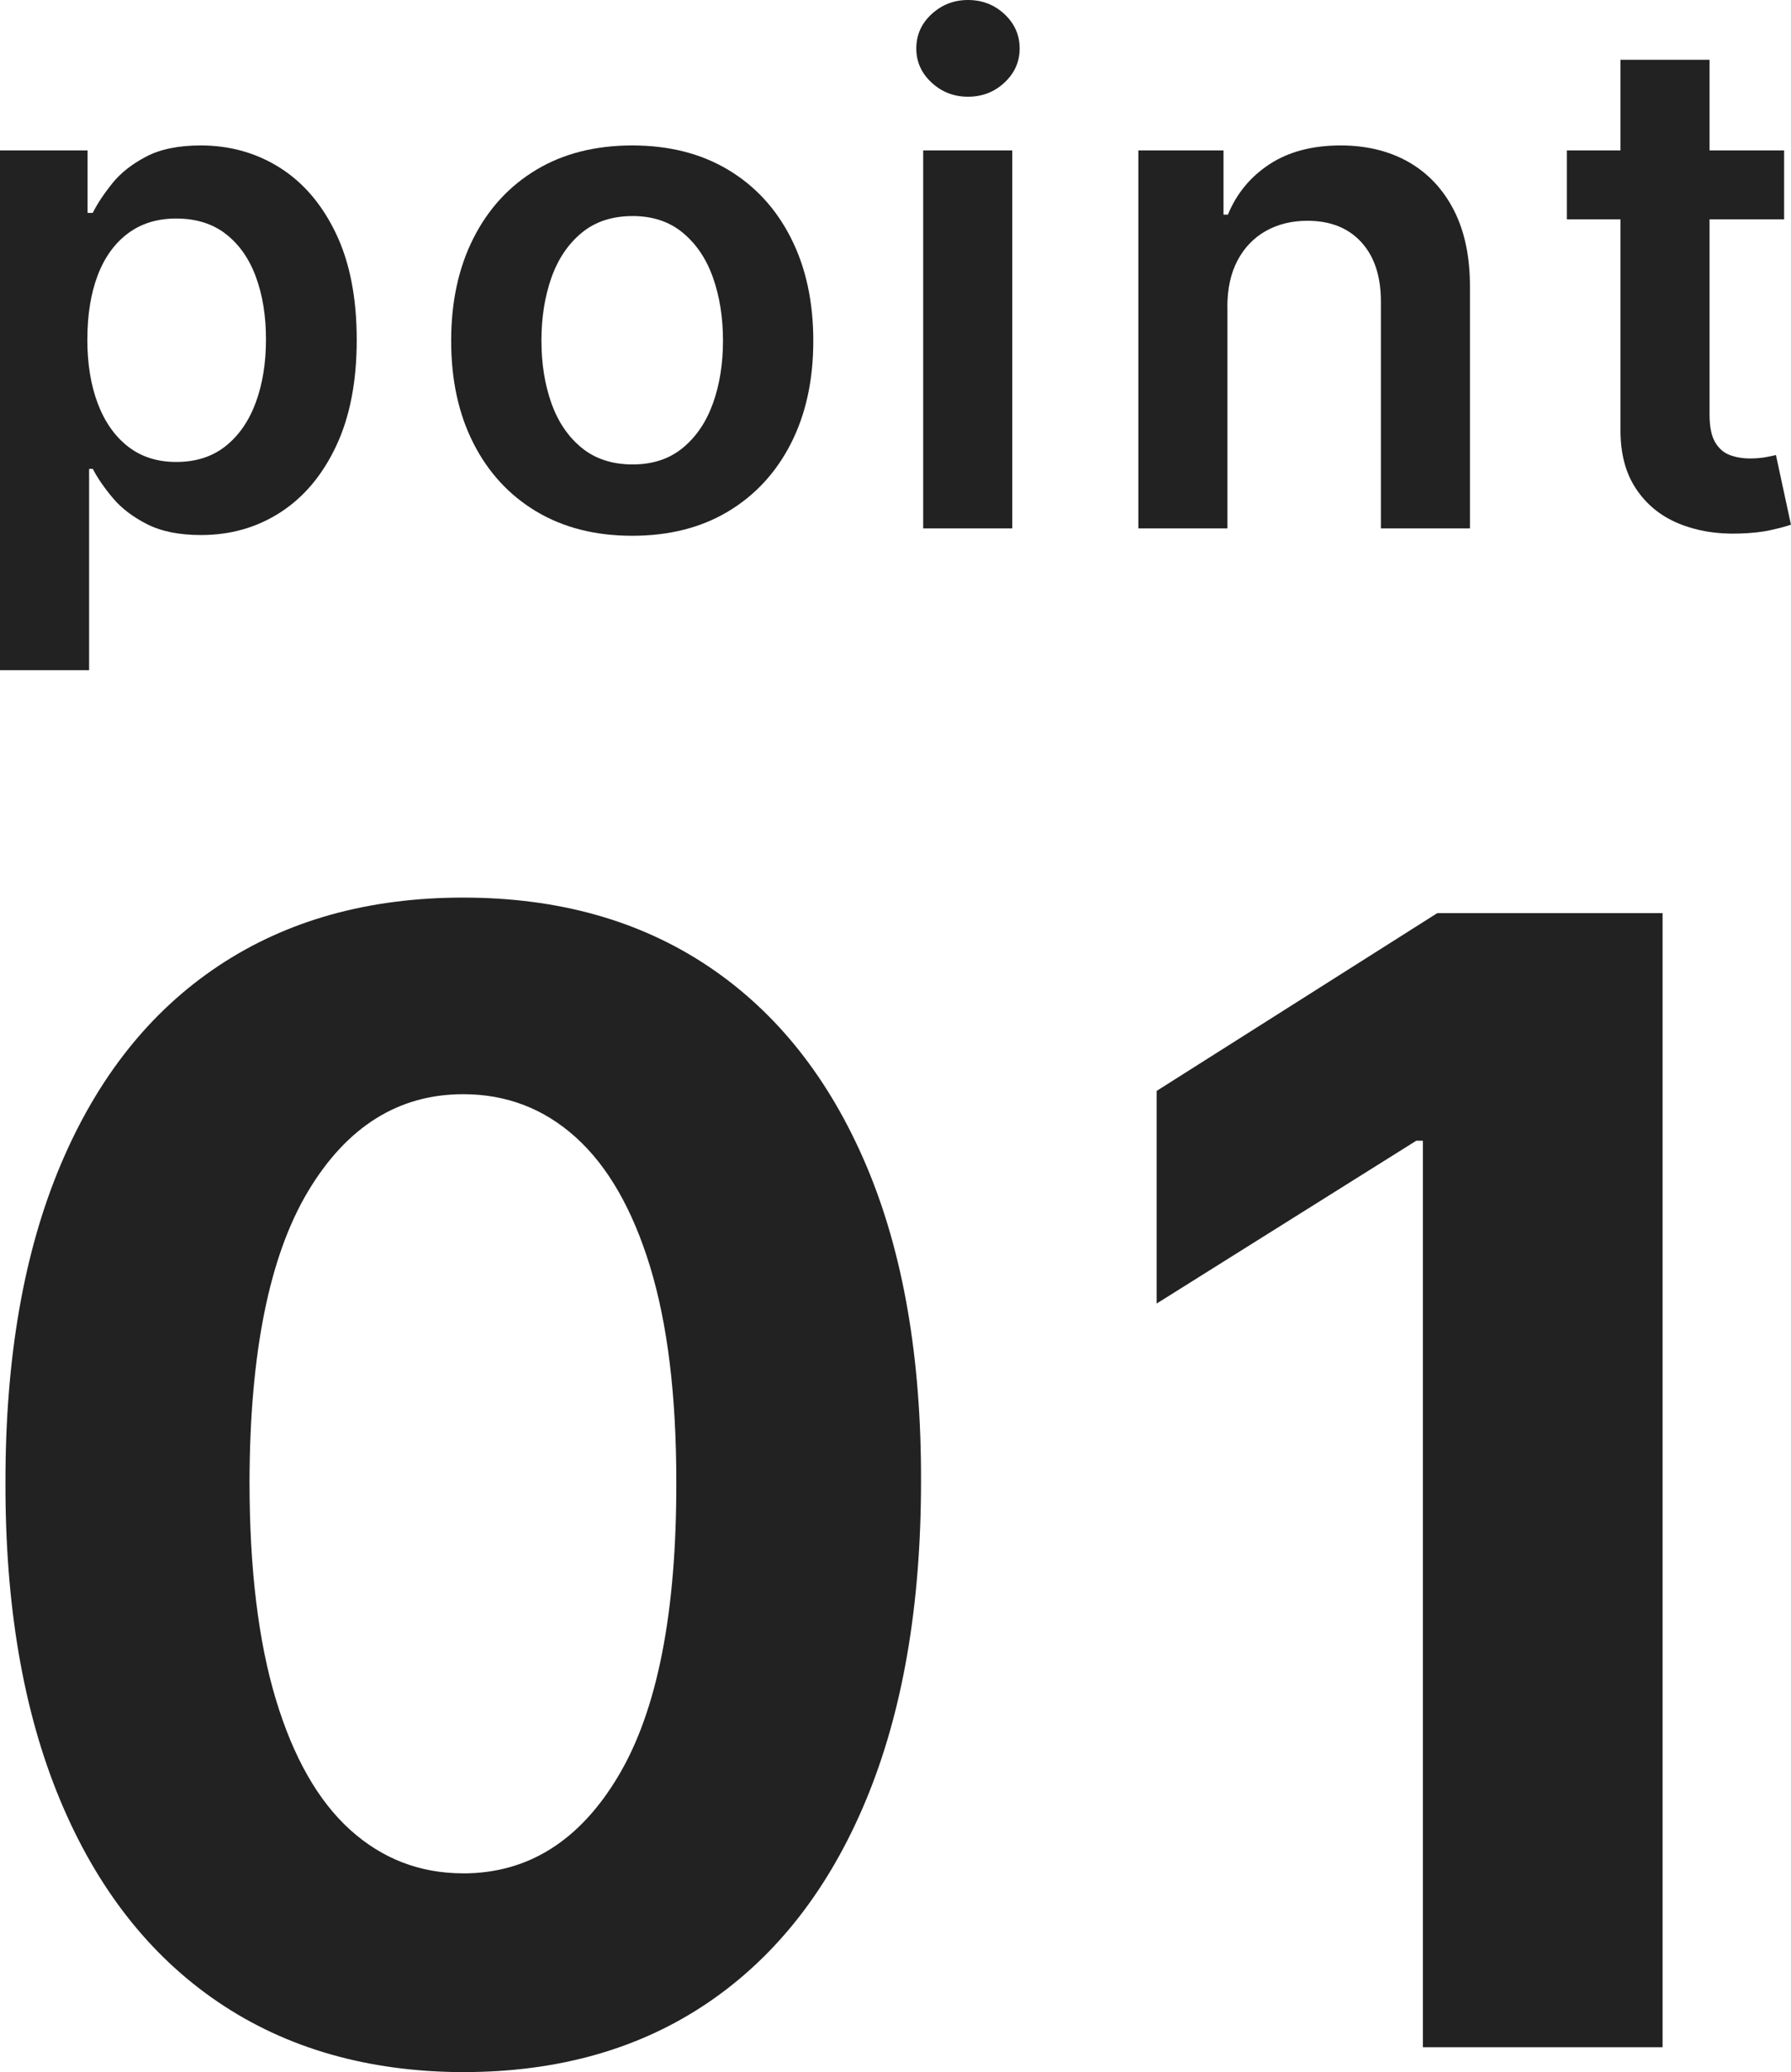
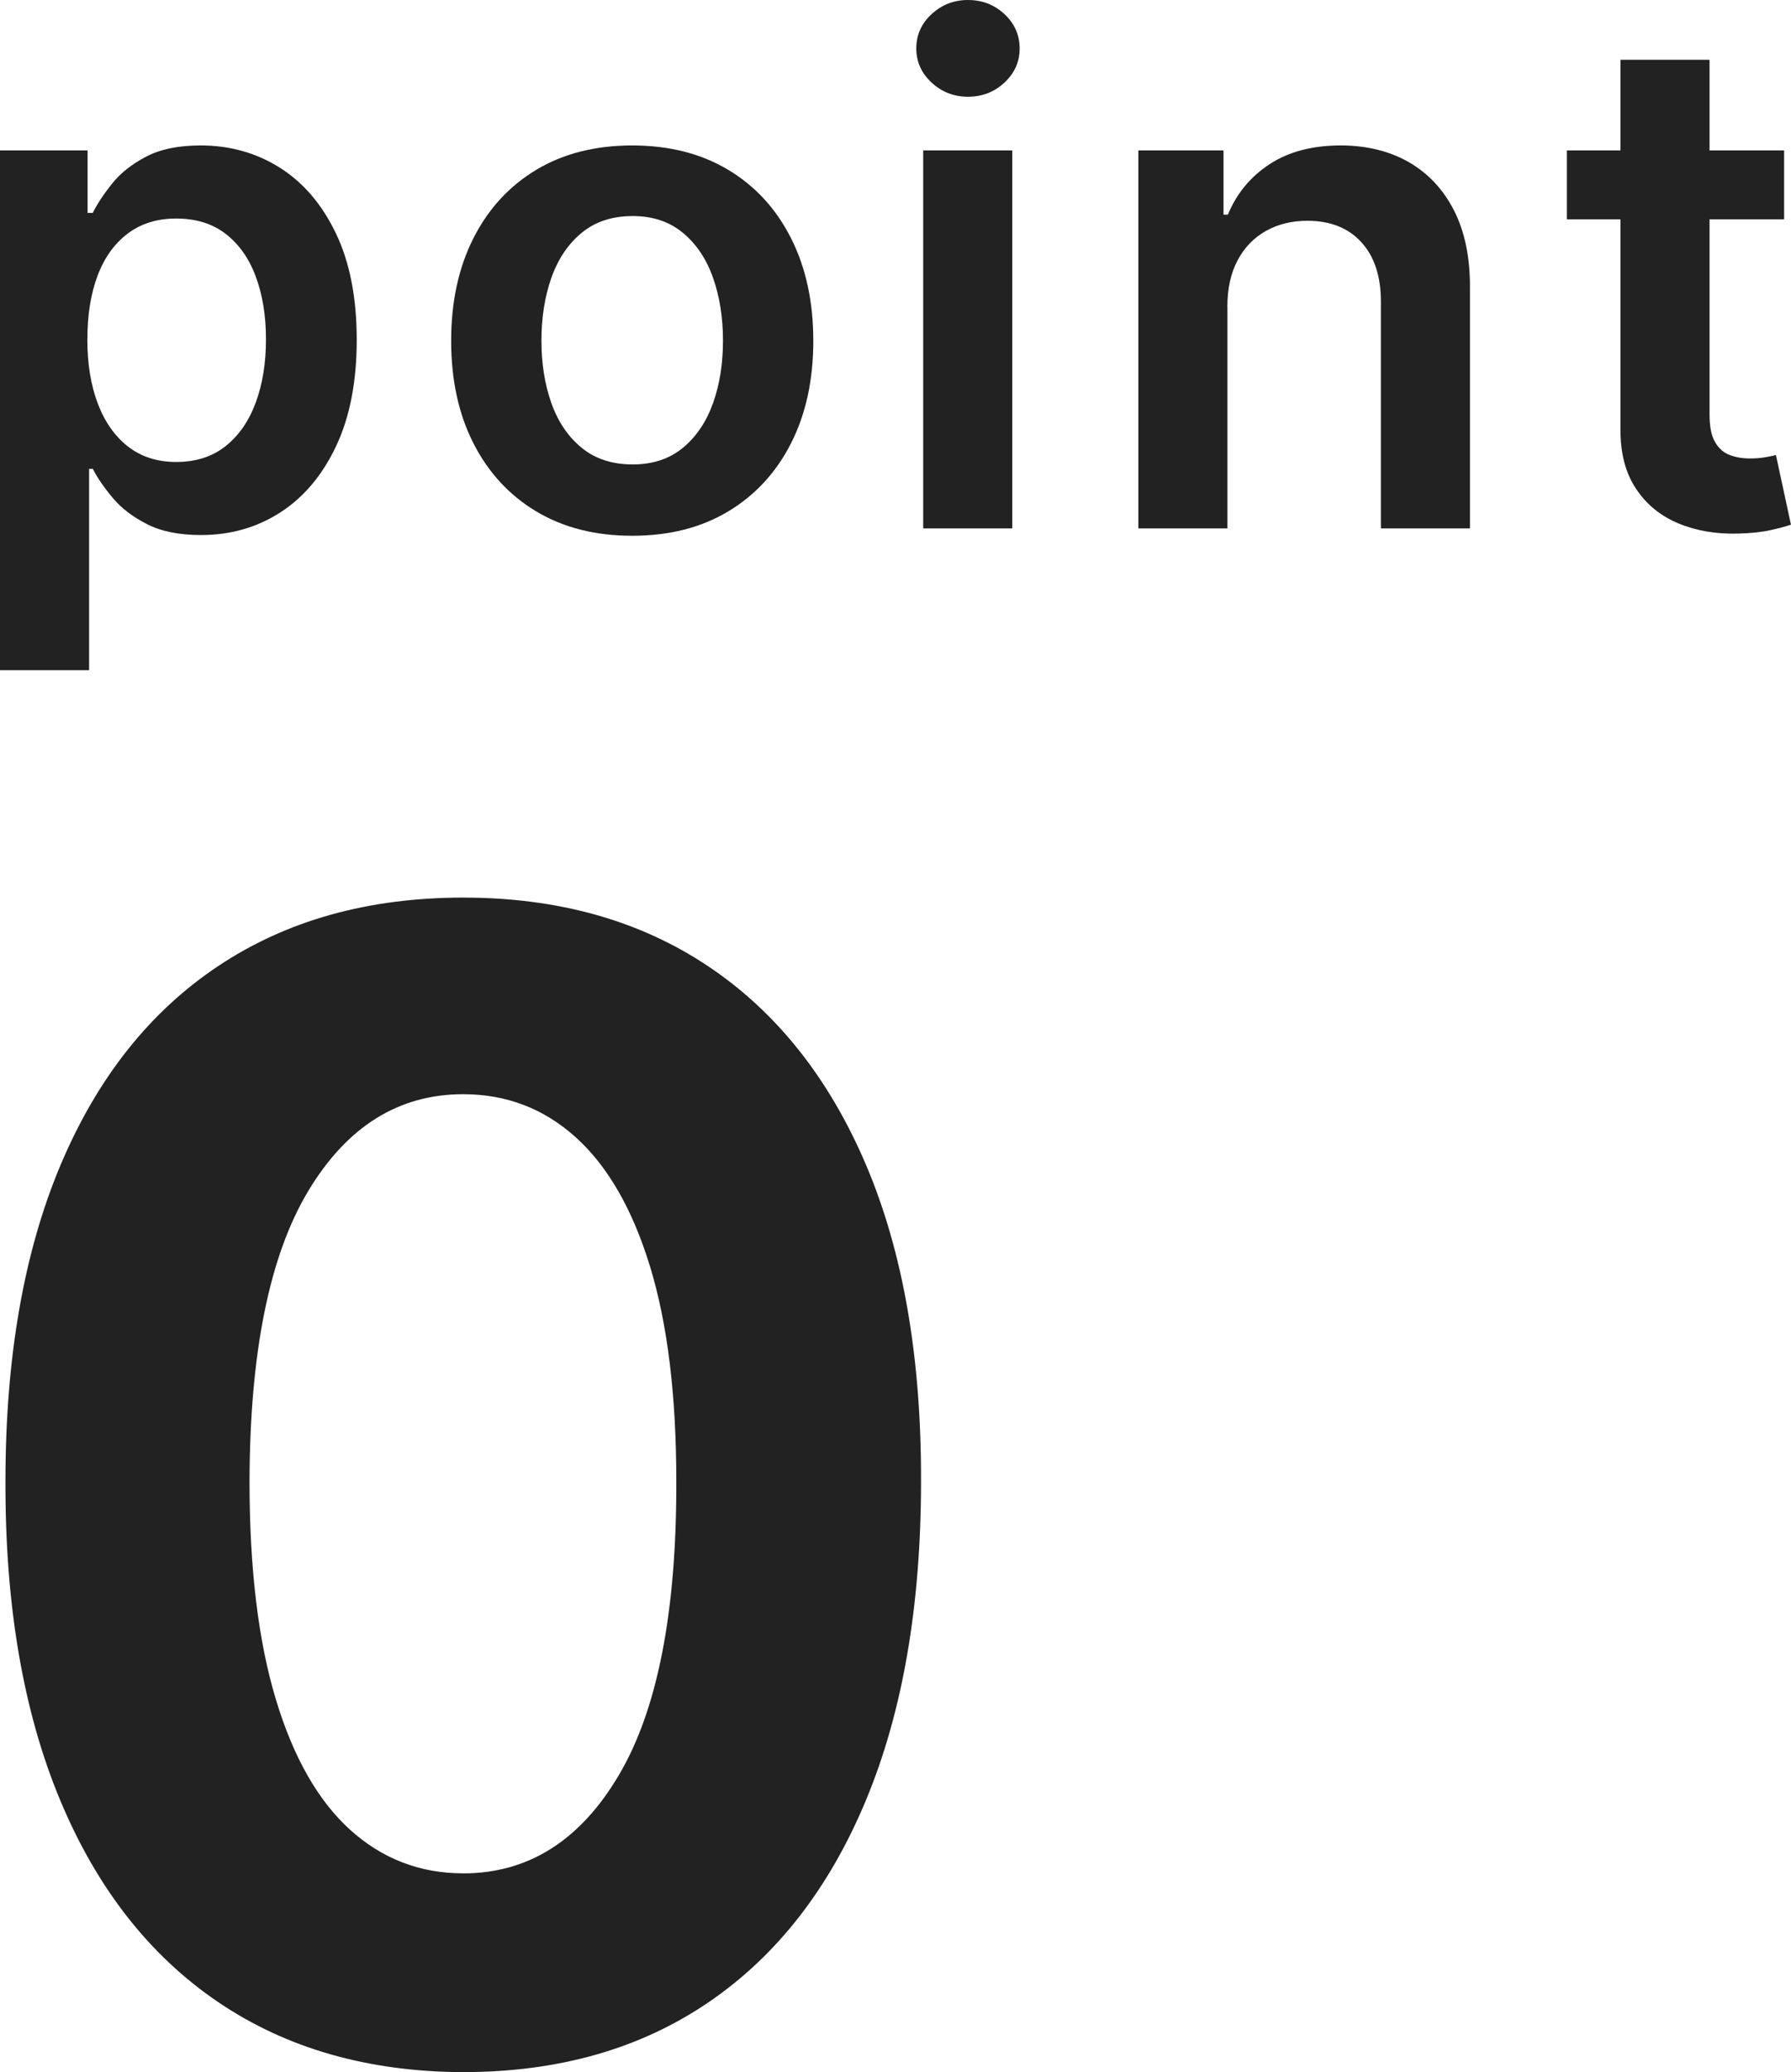
<svg xmlns="http://www.w3.org/2000/svg" id="b" viewBox="0 0 41.365 47.838">
  <defs>
    <style>.d{fill:#222;stroke-width:0px;}</style>
  </defs>
  <g id="c">
    <path class="d" d="M10.698,47.838c-2.199-.008-4.089-.55-5.669-1.624-1.581-1.074-2.796-2.629-3.644-4.666-.848-2.037-1.268-4.487-1.259-7.351,0-2.855.424-5.288,1.272-7.3.848-2.011,2.062-3.543,3.644-4.596,1.581-1.053,3.466-1.579,5.657-1.579s4.076.528,5.657,1.585c1.581,1.057,2.797,2.589,3.65,4.596.852,2.007,1.274,4.438,1.266,7.293,0,2.872-.424,5.327-1.272,7.364s-2.06,3.592-3.637,4.666c-1.577,1.074-3.465,1.611-5.664,1.611ZM10.698,43.249c1.5,0,2.698-.754,3.592-2.263.895-1.509,1.338-3.771,1.33-6.789,0-1.986-.203-3.639-.607-4.96-.405-1.321-.976-2.314-1.713-2.979-.737-.665-1.604-.997-2.602-.997-1.491,0-2.685.746-3.58,2.237-.895,1.492-1.347,3.725-1.355,6.699,0,2.012.202,3.688.607,5.031.404,1.342.978,2.348,1.719,3.017.742.669,1.611,1.003,2.608,1.003Z" />
-     <path class="d" d="M38.399,21.081v26.182h-5.536v-20.928h-.153l-5.996,3.759v-4.909l6.481-4.104h5.203Z" />
    <path class="d" d="M0,15.472V3.472h2.023v1.443h.119c.106-.212.256-.438.449-.679.193-.241.454-.447.784-.62s.75-.258,1.262-.258c.674,0,1.283.171,1.827.514.543.343.975.849,1.295,1.517.32.668.48,1.488.48,2.458,0,.958-.157,1.772-.472,2.443s-.742,1.182-1.284,1.534c-.542.352-1.155.528-1.841.528-.5,0-.915-.083-1.244-.25s-.594-.368-.792-.605c-.199-.237-.354-.461-.463-.673h-.085v4.648H0ZM2.017,7.835c0,.564.081,1.059.242,1.483.161.424.394.755.699.992s.675.355,1.111.355c.455,0,.835-.122,1.142-.366.307-.245.539-.58.696-1.006s.236-.912.236-1.458c0-.542-.078-1.022-.233-1.443s-.386-.75-.693-.989c-.307-.239-.689-.358-1.148-.358-.439,0-.812.116-1.119.347-.307.231-.539.555-.696.971-.157.417-.236.907-.236,1.472Z" />
    <path class="d" d="M14.602,12.369c-.853,0-1.591-.188-2.216-.562s-1.109-.899-1.452-1.574-.514-1.462-.514-2.364.171-1.691.514-2.369c.343-.678.827-1.205,1.452-1.58s1.363-.562,2.216-.562,1.591.188,2.216.562,1.109.901,1.452,1.58c.343.678.514,1.468.514,2.369s-.171,1.689-.514,2.364-.827,1.199-1.452,1.574-1.364.562-2.216.562ZM14.613,10.722c.462,0,.849-.128,1.159-.384s.542-.6.696-1.031.23-.913.23-1.443c0-.534-.077-1.018-.23-1.452-.153-.434-.385-.779-.696-1.037-.311-.258-.697-.387-1.159-.387-.474,0-.867.129-1.179.387-.312.257-.545.603-.699,1.037-.153.434-.23.918-.23,1.452,0,.531.077,1.012.23,1.443s.386.775.699,1.031.706.384,1.179.384Z" />
    <path class="d" d="M22.356,2.233c-.326,0-.606-.109-.841-.327s-.352-.48-.352-.787c0-.311.117-.575.352-.792s.515-.327.841-.327c.33,0,.611.109.844.327s.35.482.35.792c0,.307-.117.569-.35.787s-.514.327-.844.327ZM21.322,12.199V3.472h2.057v8.727h-2.057Z" />
    <path class="d" d="M28.349,7.085v5.114h-2.057V3.472h1.966v1.483h.102c.201-.489.522-.877.963-1.165.441-.288.988-.432,1.639-.432.603,0,1.128.129,1.577.386.449.258.797.631,1.045,1.119.248.489.37,1.082.366,1.779v5.557h-2.057v-5.239c0-.583-.151-1.04-.452-1.369-.301-.33-.717-.494-1.247-.494-.36,0-.679.079-.958.235-.278.157-.497.384-.653.679-.157.295-.236.653-.236,1.074Z" />
    <path class="d" d="M41.206,3.472v1.591h-5.017v-1.591h5.017ZM37.427,1.38h2.057v8.193c0,.276.042.488.127.633.085.146.198.246.338.298.14.053.295.08.466.08.129,0,.247-.009.355-.028s.19-.036.247-.051l.347,1.608c-.11.038-.266.08-.469.125-.203.046-.45.072-.741.08-.515.015-.979-.063-1.392-.236-.413-.172-.74-.44-.98-.804-.241-.364-.359-.818-.355-1.364V1.38Z" />
  </g>
</svg>